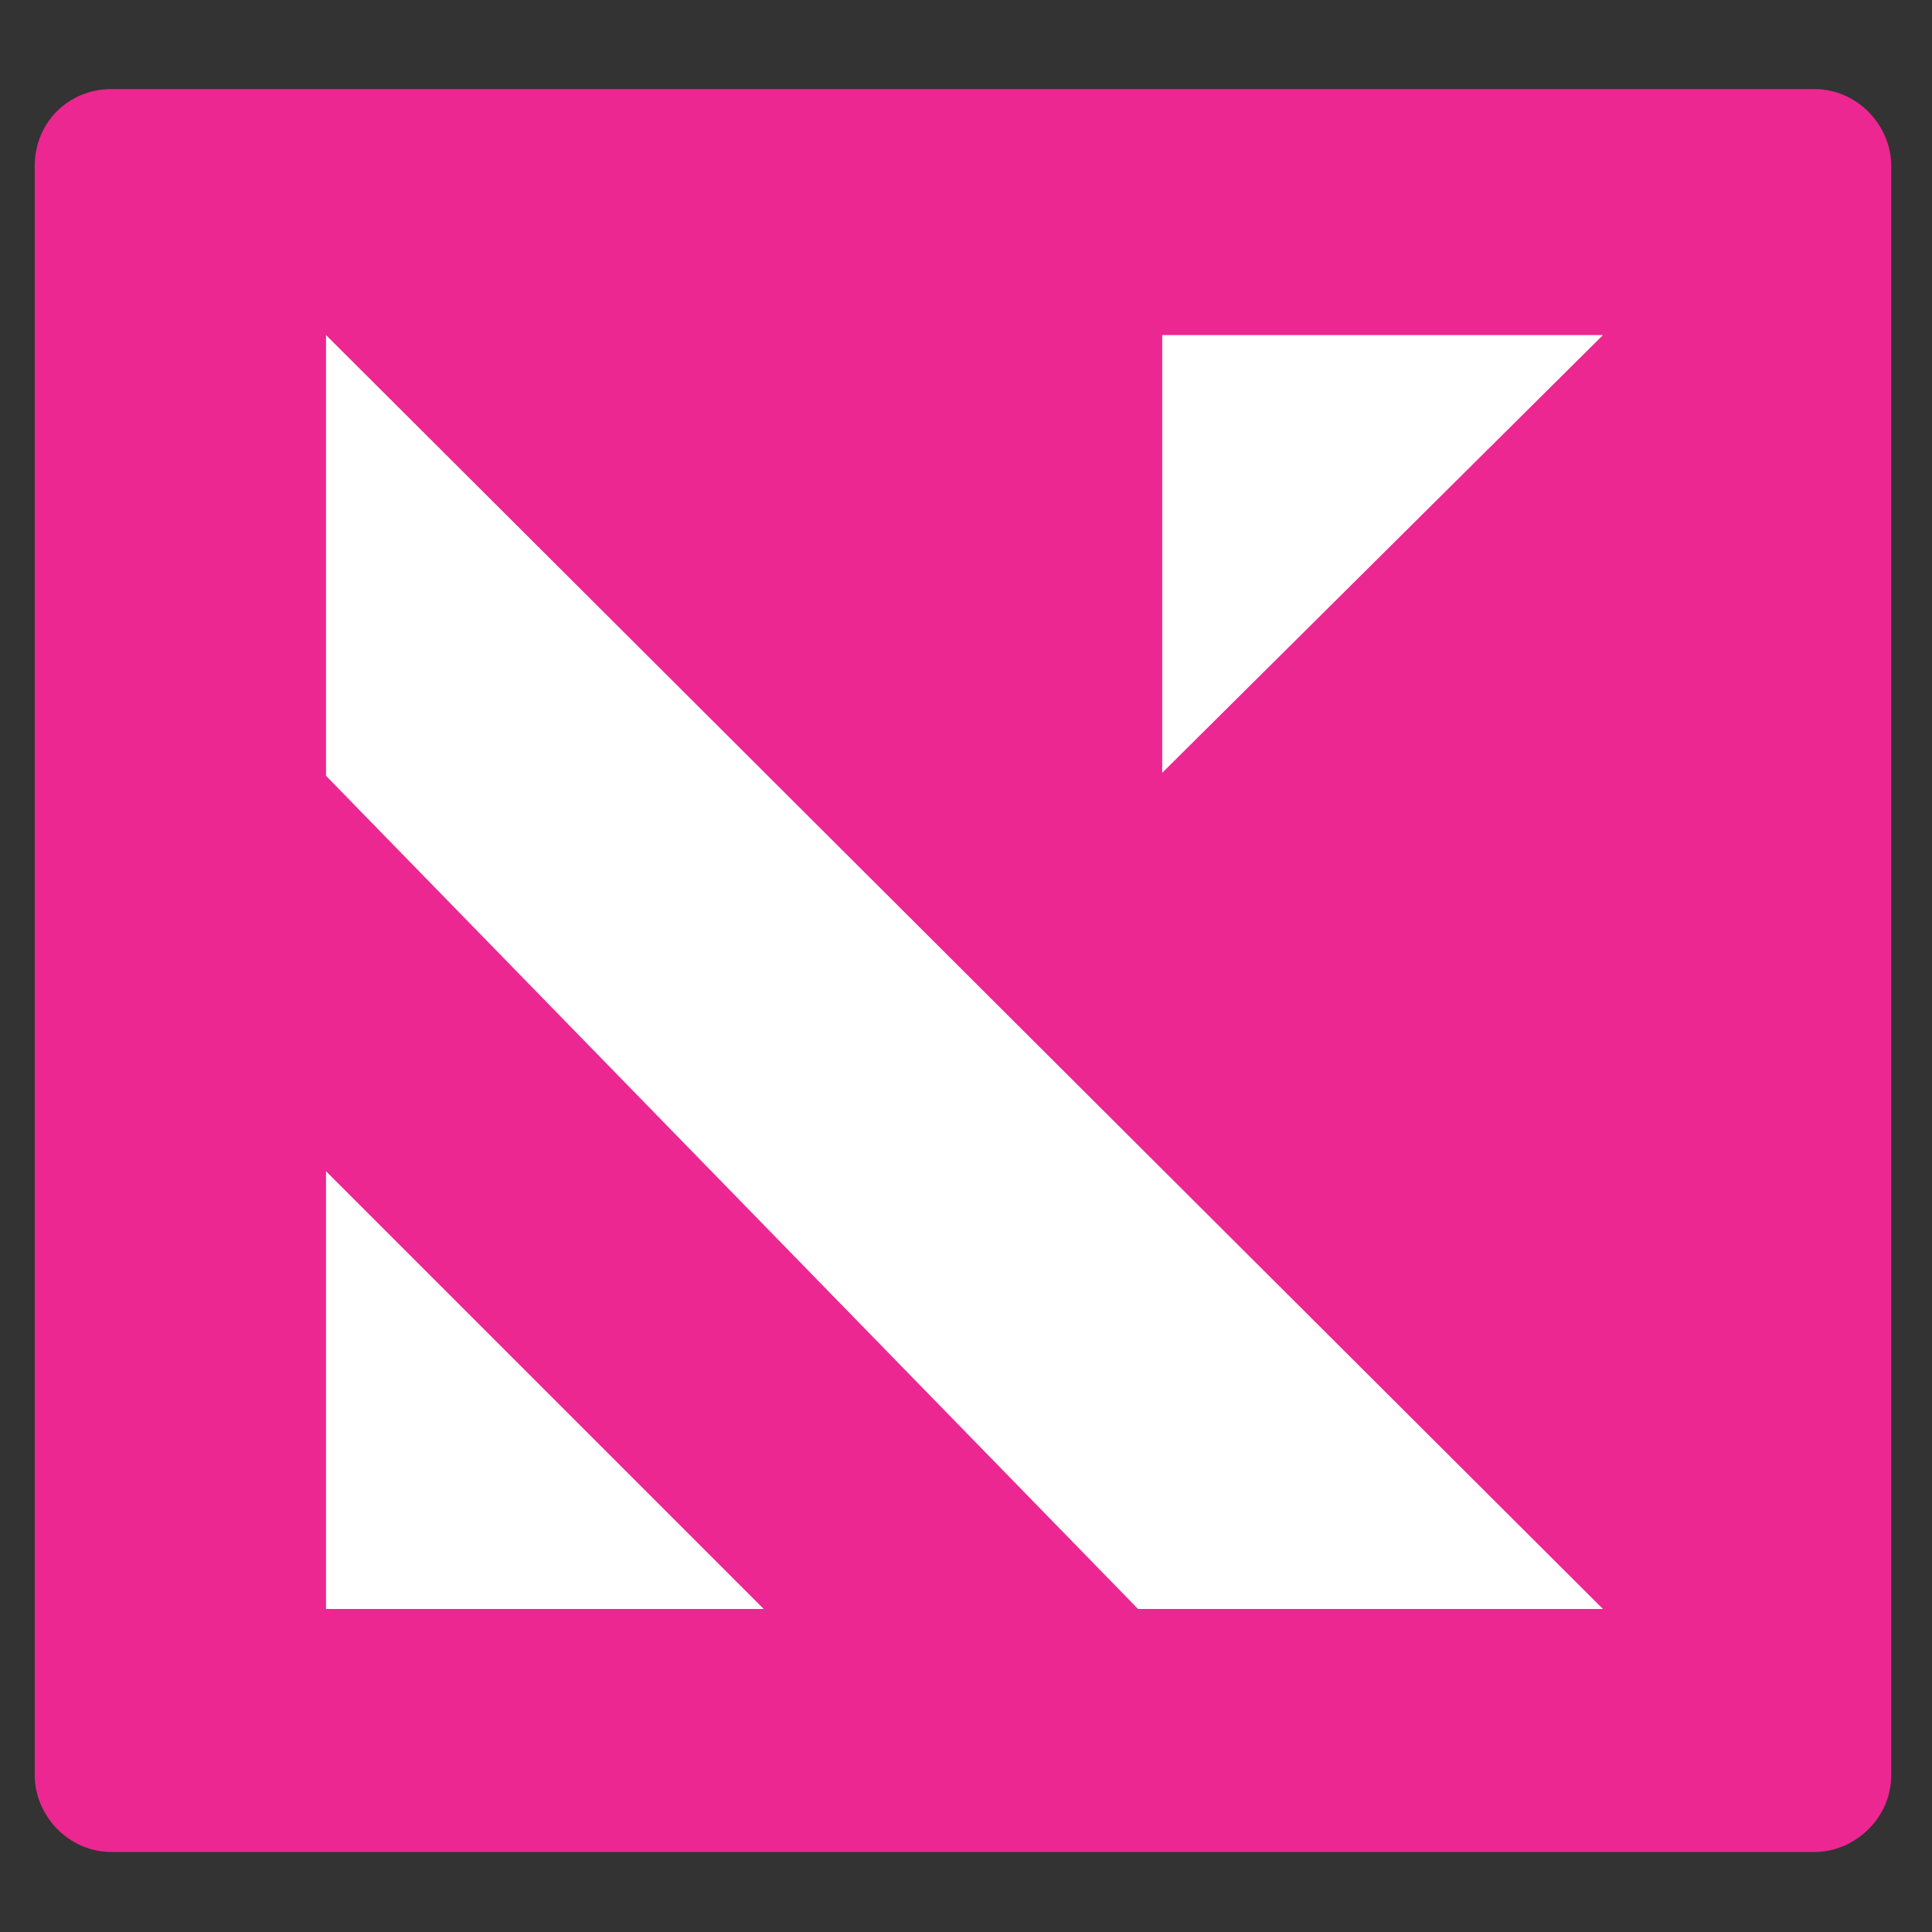
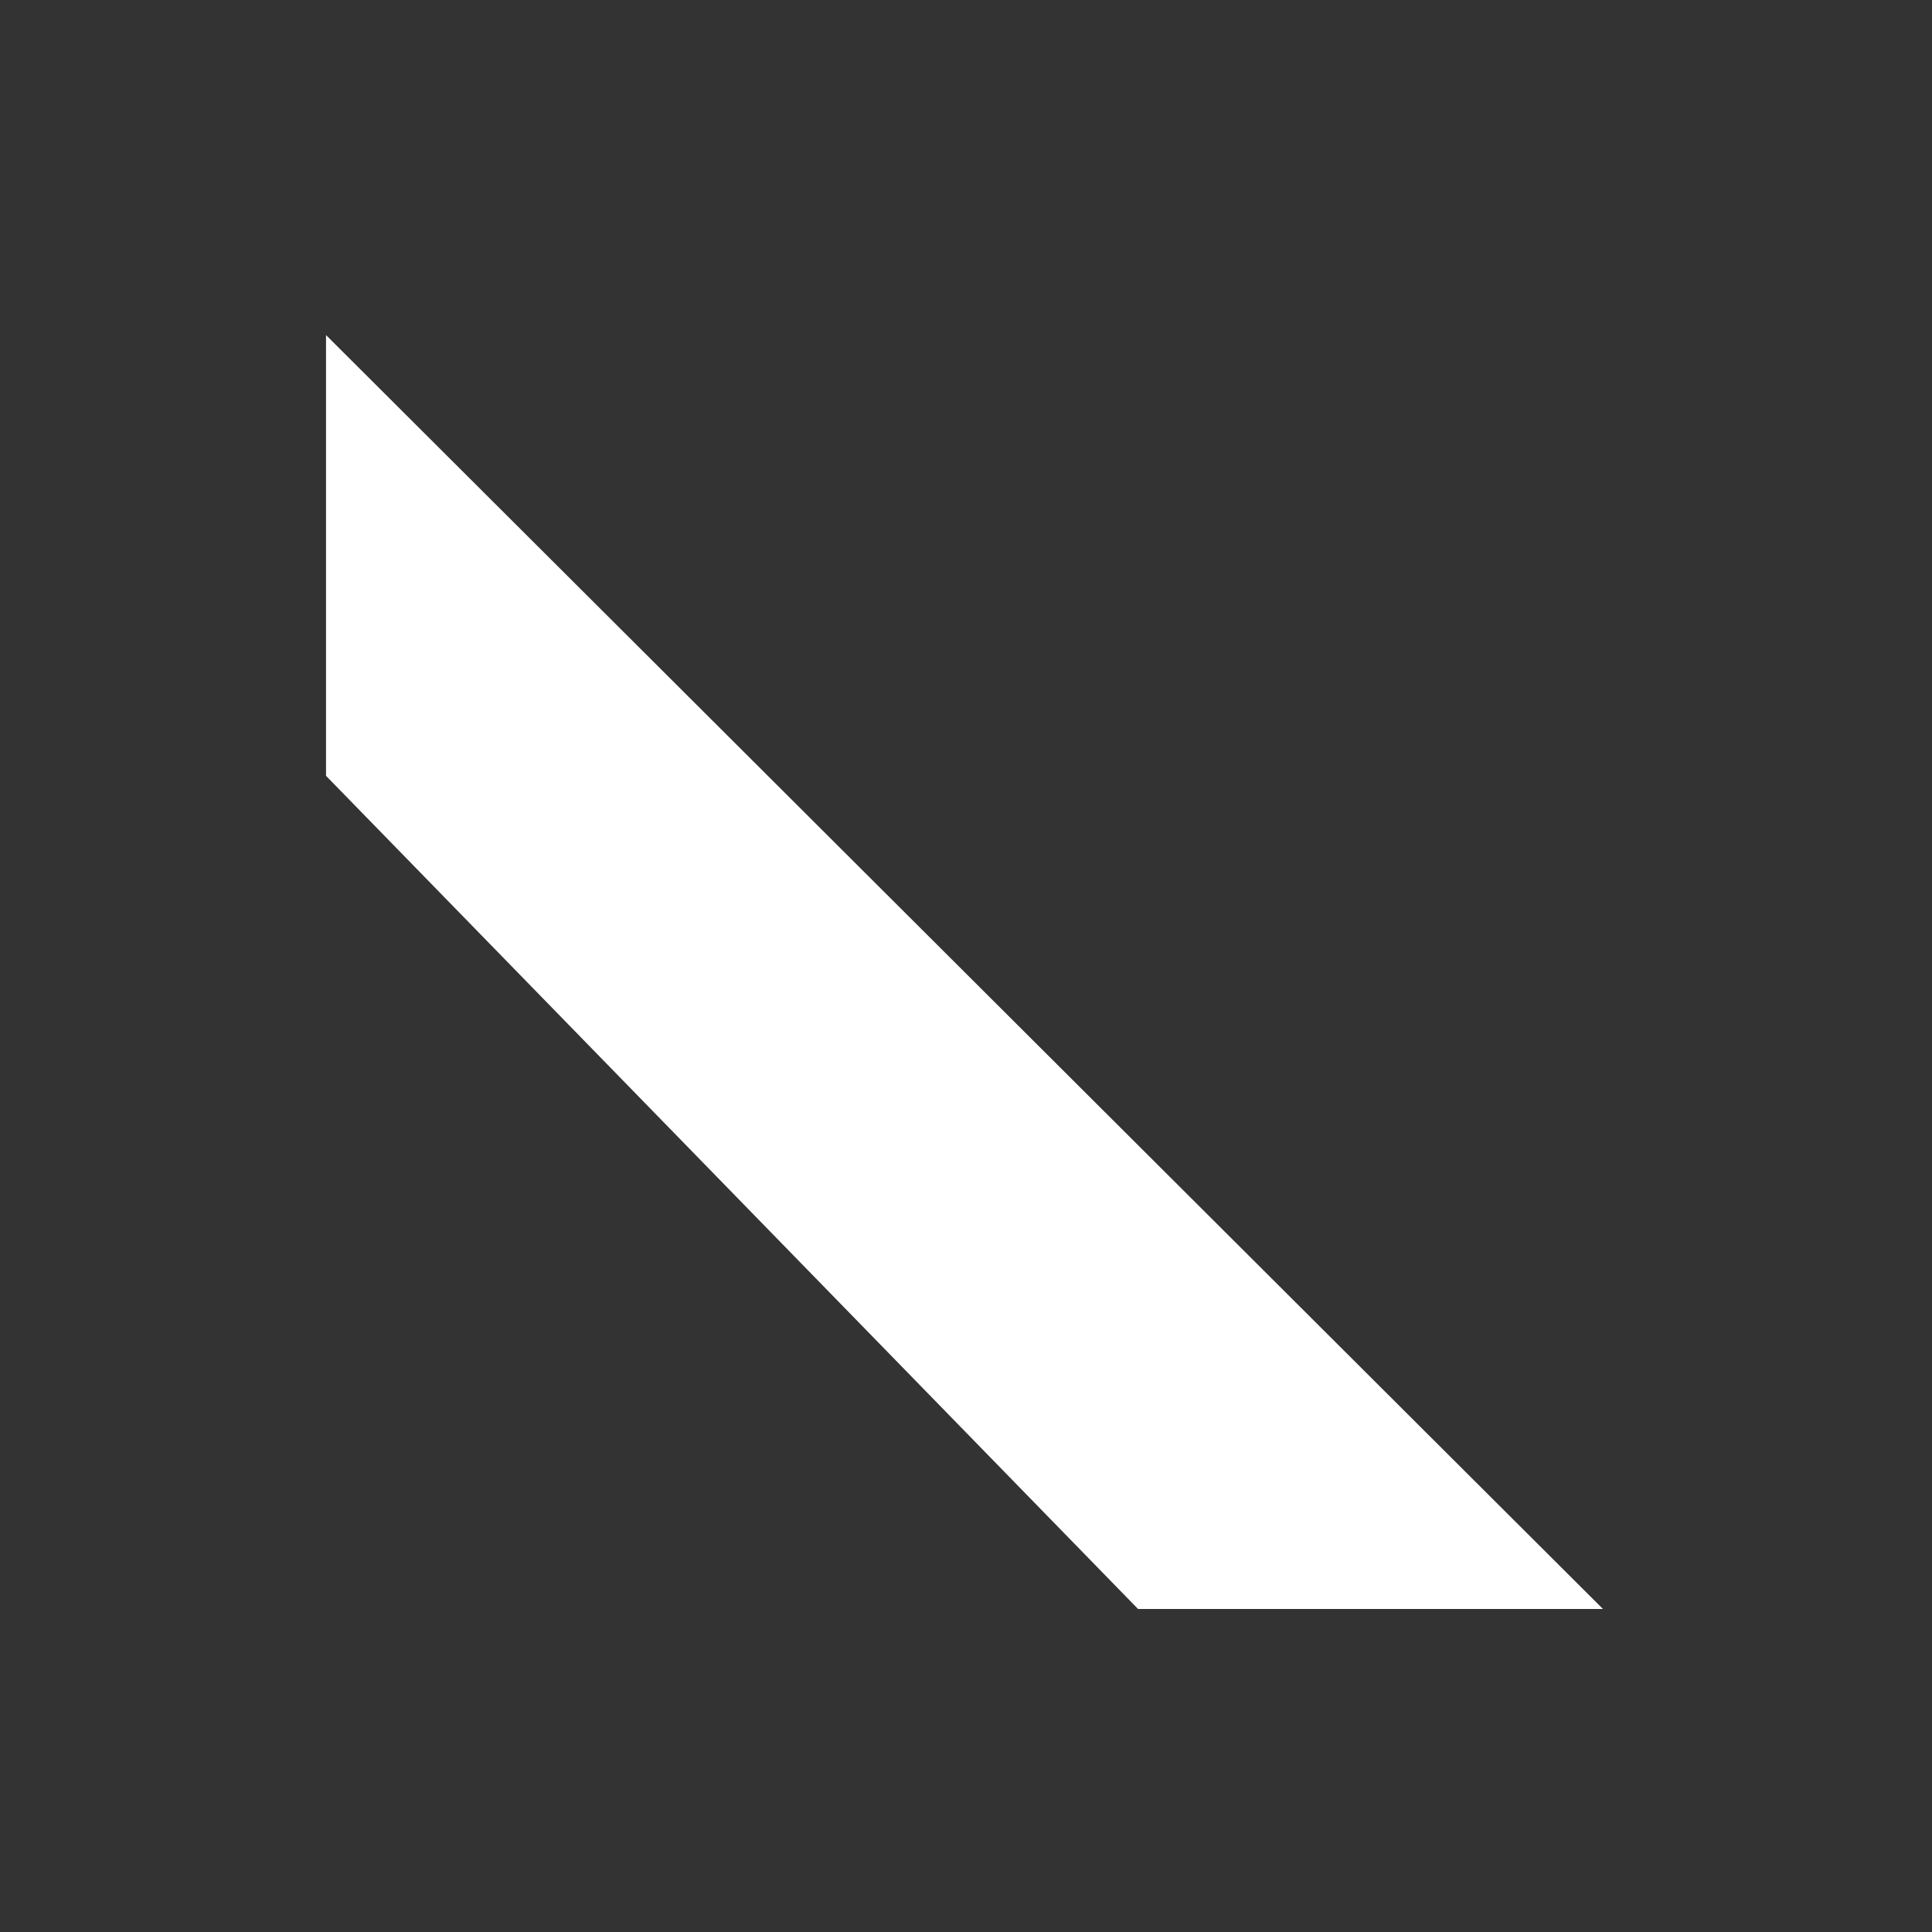
<svg xmlns="http://www.w3.org/2000/svg" version="1.1" id="Layer_1" x="0px" y="0px" viewBox="0 0 64 64" style="enable-background:new 0 0 64 64;" xml:space="preserve">
  <rect x="0" y="0" width="64" height="64" fill="#333333" stroke="none" />
  <style type="text/css">
	.st0{fill-rule:evenodd;clip-rule:evenodd;fill:#EC2791;}
	.st1{fill:none;stroke:#EC2791;stroke-width:0.5;stroke-miterlimit:2.613;}
	.st2{fill-rule:evenodd;clip-rule:evenodd;fill:#FFFFFF;}
</style>
-   <path class="st0" d="M3.7,3.2h56.4c1.3,0,2.3,1.1,2.3,2.3v53.3c0,1.3-1.1,2.3-2.3,2.3H3.7c-1.3,0-2.3-1.1-2.3-2.3V5.5  C1.4,4.2,2.4,3.2,3.7,3.2z" />
-   <path class="st1" d="M3.7,3.2h56.4c1.3,0,2.3,1.1,2.3,2.3v53.3c0,1.3-1.1,2.3-2.3,2.3H3.7c-1.3,0-2.3-1.1-2.3-2.3V5.5  C1.4,4.2,2.4,3.2,3.7,3.2z" />
-   <polygon class="st2" points="10.8,53.3 10.8,38.8 25.3,53.3 " />
-   <polygon class="st2" points="38.5,11.1 53.1,11.1 38.5,25.6 " />
  <polygon class="st2" points="10.8,11.1 53.1,53.3 37.7,53.3 10.8,25.7 " />
</svg>